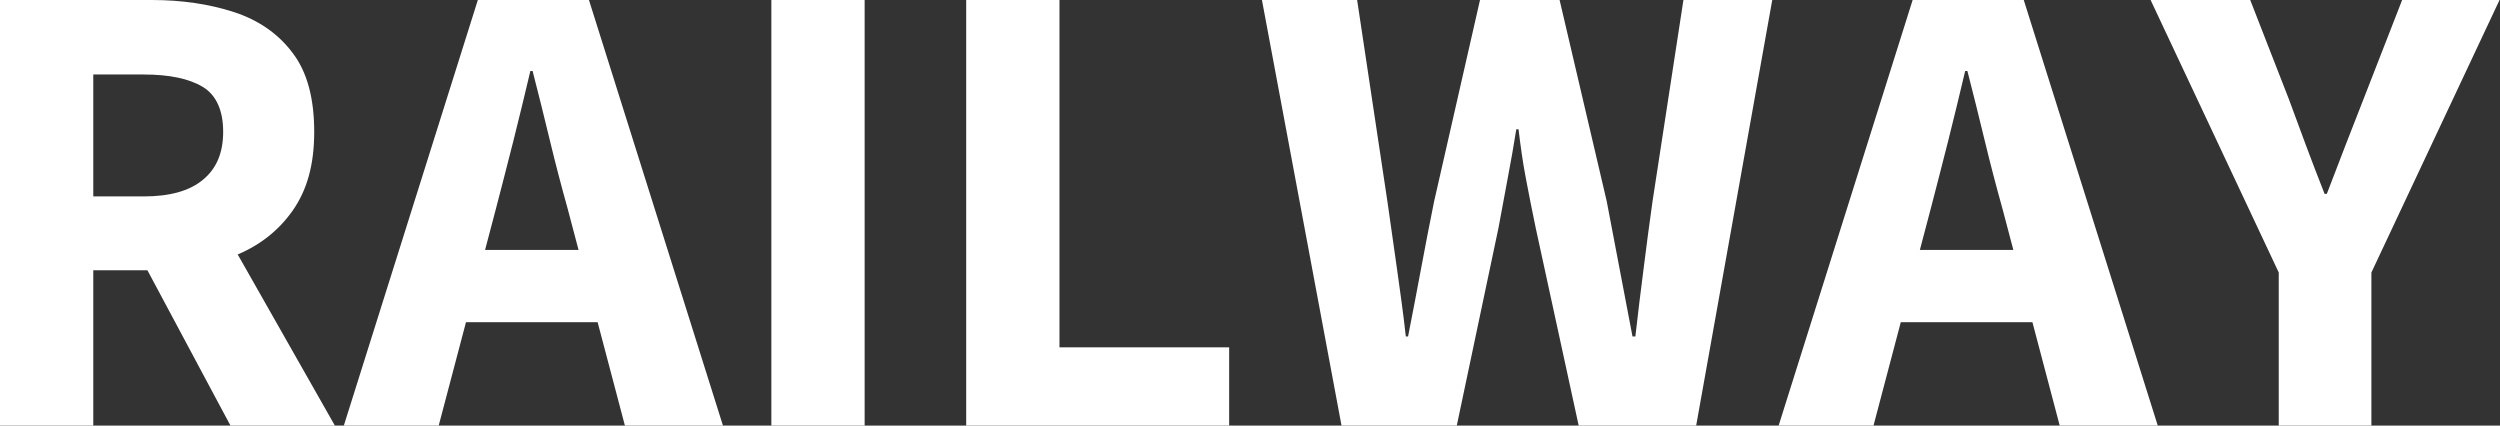
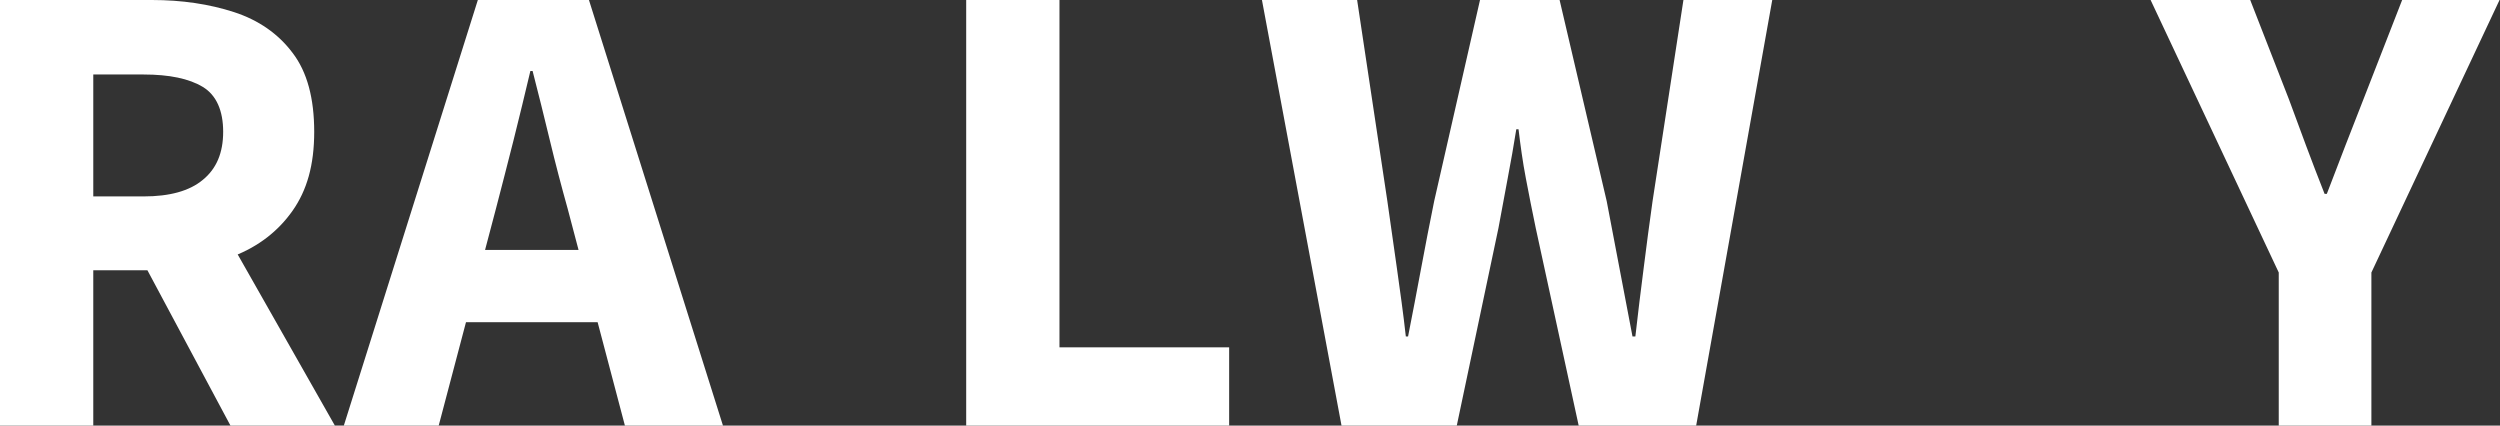
<svg xmlns="http://www.w3.org/2000/svg" id="_レイヤー_2" data-name="レイヤー_2" viewBox="0 0 78.53 13.37">
  <rect x="0" y="0" width="78.53" height="13.37" fill="#333333" stroke="none" />
  <defs>
    <style>
      .cls-1 {
        fill: #fff;
      }
    </style>
  </defs>
  <g id="_検索" data-name="検索">
    <g>
      <path class="cls-1" d="M0,13.37V0h4.77c.95,0,1.81.13,2.58.38.77.25,1.39.68,1.84,1.28.46.6.68,1.43.68,2.48s-.23,1.84-.68,2.48-1.07,1.12-1.84,1.42c-.77.3-1.64.45-2.58.45h-1.84v4.88H0ZM2.93,6.17h1.58c.82,0,1.44-.17,1.86-.52.43-.35.64-.85.64-1.51s-.21-1.15-.64-1.41c-.43-.26-1.05-.39-1.86-.39h-1.58v3.83ZM7.24,13.37l-3.01-5.63,2.02-1.89,4.27,7.52h-3.28Z" />
      <path class="cls-1" d="M10.8,13.37L15.01,0h3.49l4.21,13.37h-3.08l-1.8-6.82c-.19-.68-.38-1.4-.56-2.15s-.36-1.47-.54-2.17h-.07c-.17.71-.34,1.43-.53,2.18-.19.74-.37,1.46-.55,2.14l-1.8,6.82h-2.99ZM13.54,10.12v-2.27h6.41v2.27h-6.41Z" />
-       <path class="cls-1" d="M24.23,13.37V0h2.93v13.37h-2.93Z" />
      <path class="cls-1" d="M30.35,13.37V0h2.93v10.91h5.33v2.47h-8.26Z" />
      <path class="cls-1" d="M42.14,13.37l-2.5-13.37h2.99l.95,6.32c.1.7.2,1.4.3,2.11s.2,1.42.28,2.14h.07c.14-.72.28-1.43.41-2.14.13-.71.27-1.41.41-2.11l1.44-6.32h2.5l1.48,6.32c.13.68.26,1.38.4,2.1s.27,1.43.41,2.15h.09c.08-.72.17-1.43.26-2.14s.18-1.41.28-2.11l.97-6.32h2.79l-2.39,13.37h-3.69l-1.35-6.21c-.11-.52-.21-1.04-.31-1.56-.1-.52-.17-1.04-.23-1.54h-.07c-.08.5-.17,1.02-.27,1.54-.1.52-.19,1.04-.29,1.56l-1.31,6.21h-3.62Z" />
-       <path class="cls-1" d="M55.87,13.37L60.08,0h3.49l4.21,13.37h-3.08l-1.8-6.82c-.19-.68-.38-1.4-.56-2.15s-.36-1.47-.54-2.17h-.07c-.17.71-.34,1.43-.53,2.18-.19.74-.37,1.46-.55,2.14l-1.8,6.82h-2.99ZM58.61,10.12v-2.27h6.41v2.27h-6.41Z" />
      <path class="cls-1" d="M71.58,13.37v-4.81l-4.03-8.57h3.13l1.22,3.13c.18.49.36.98.54,1.46.18.48.37.98.58,1.51h.07c.2-.53.4-1.03.58-1.51.19-.48.38-.97.57-1.46l1.22-3.13h3.06l-4.03,8.57v4.81h-2.92Z" />
    </g>
  </g>
</svg>